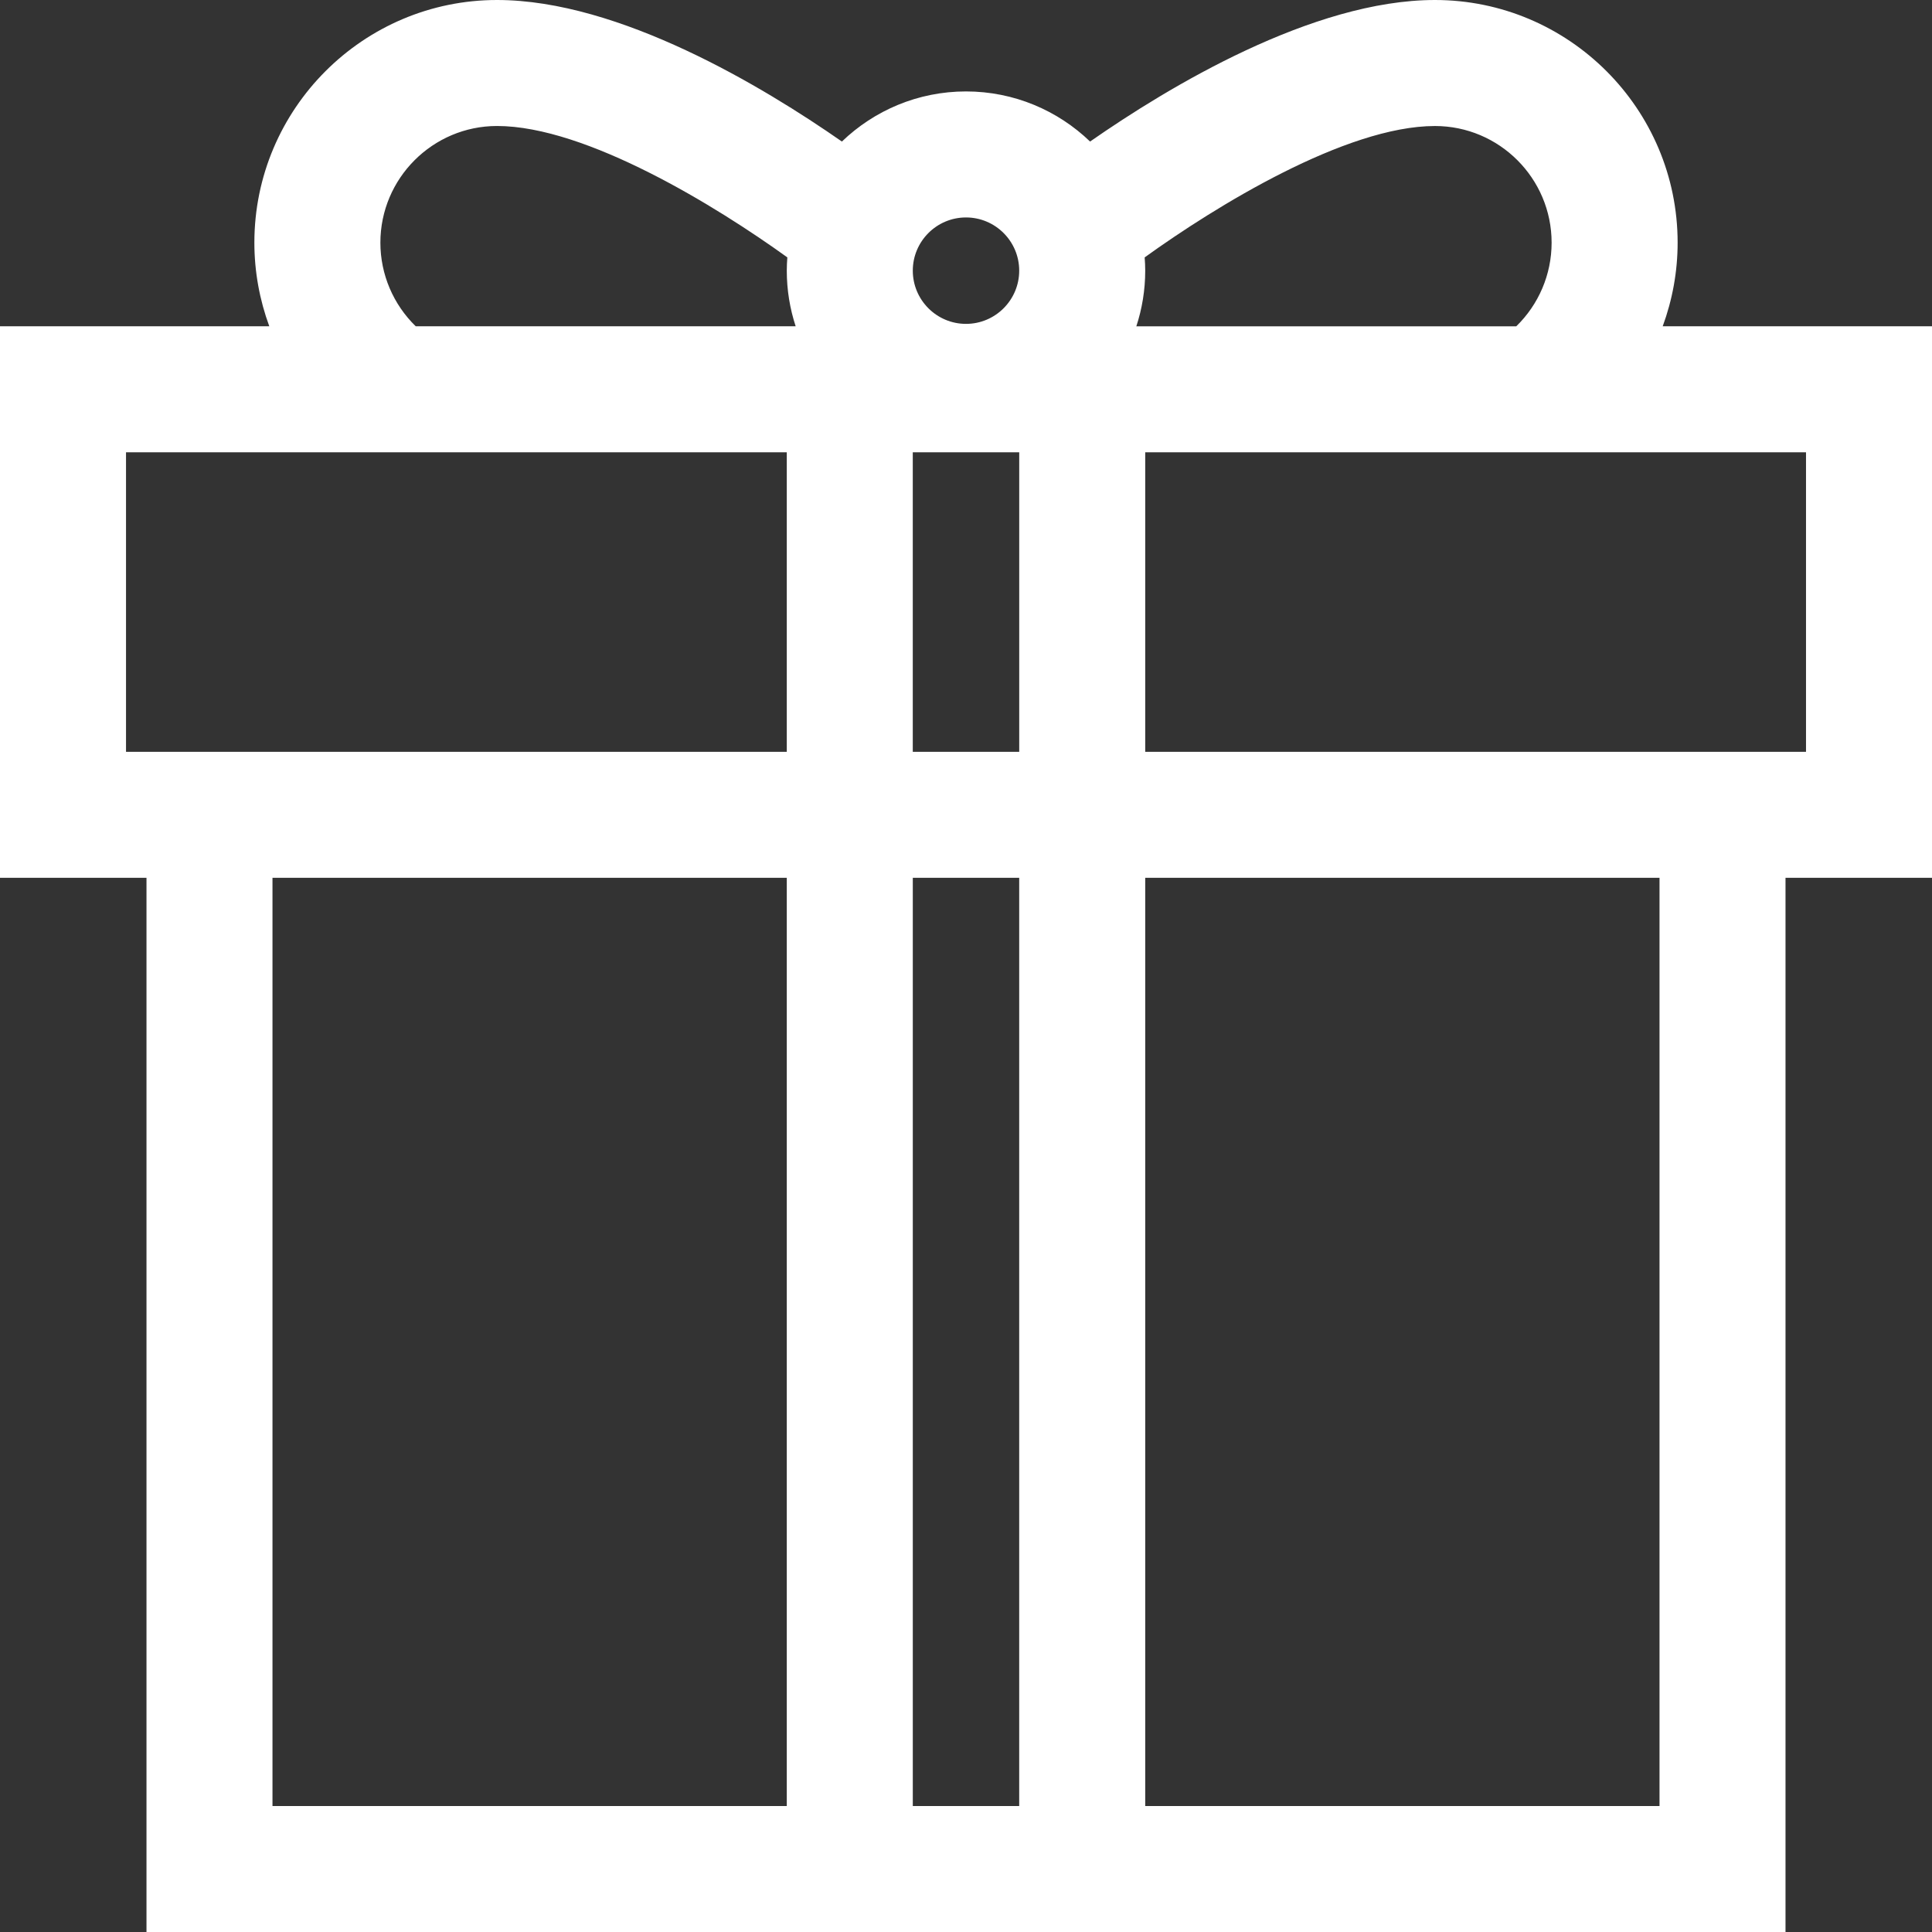
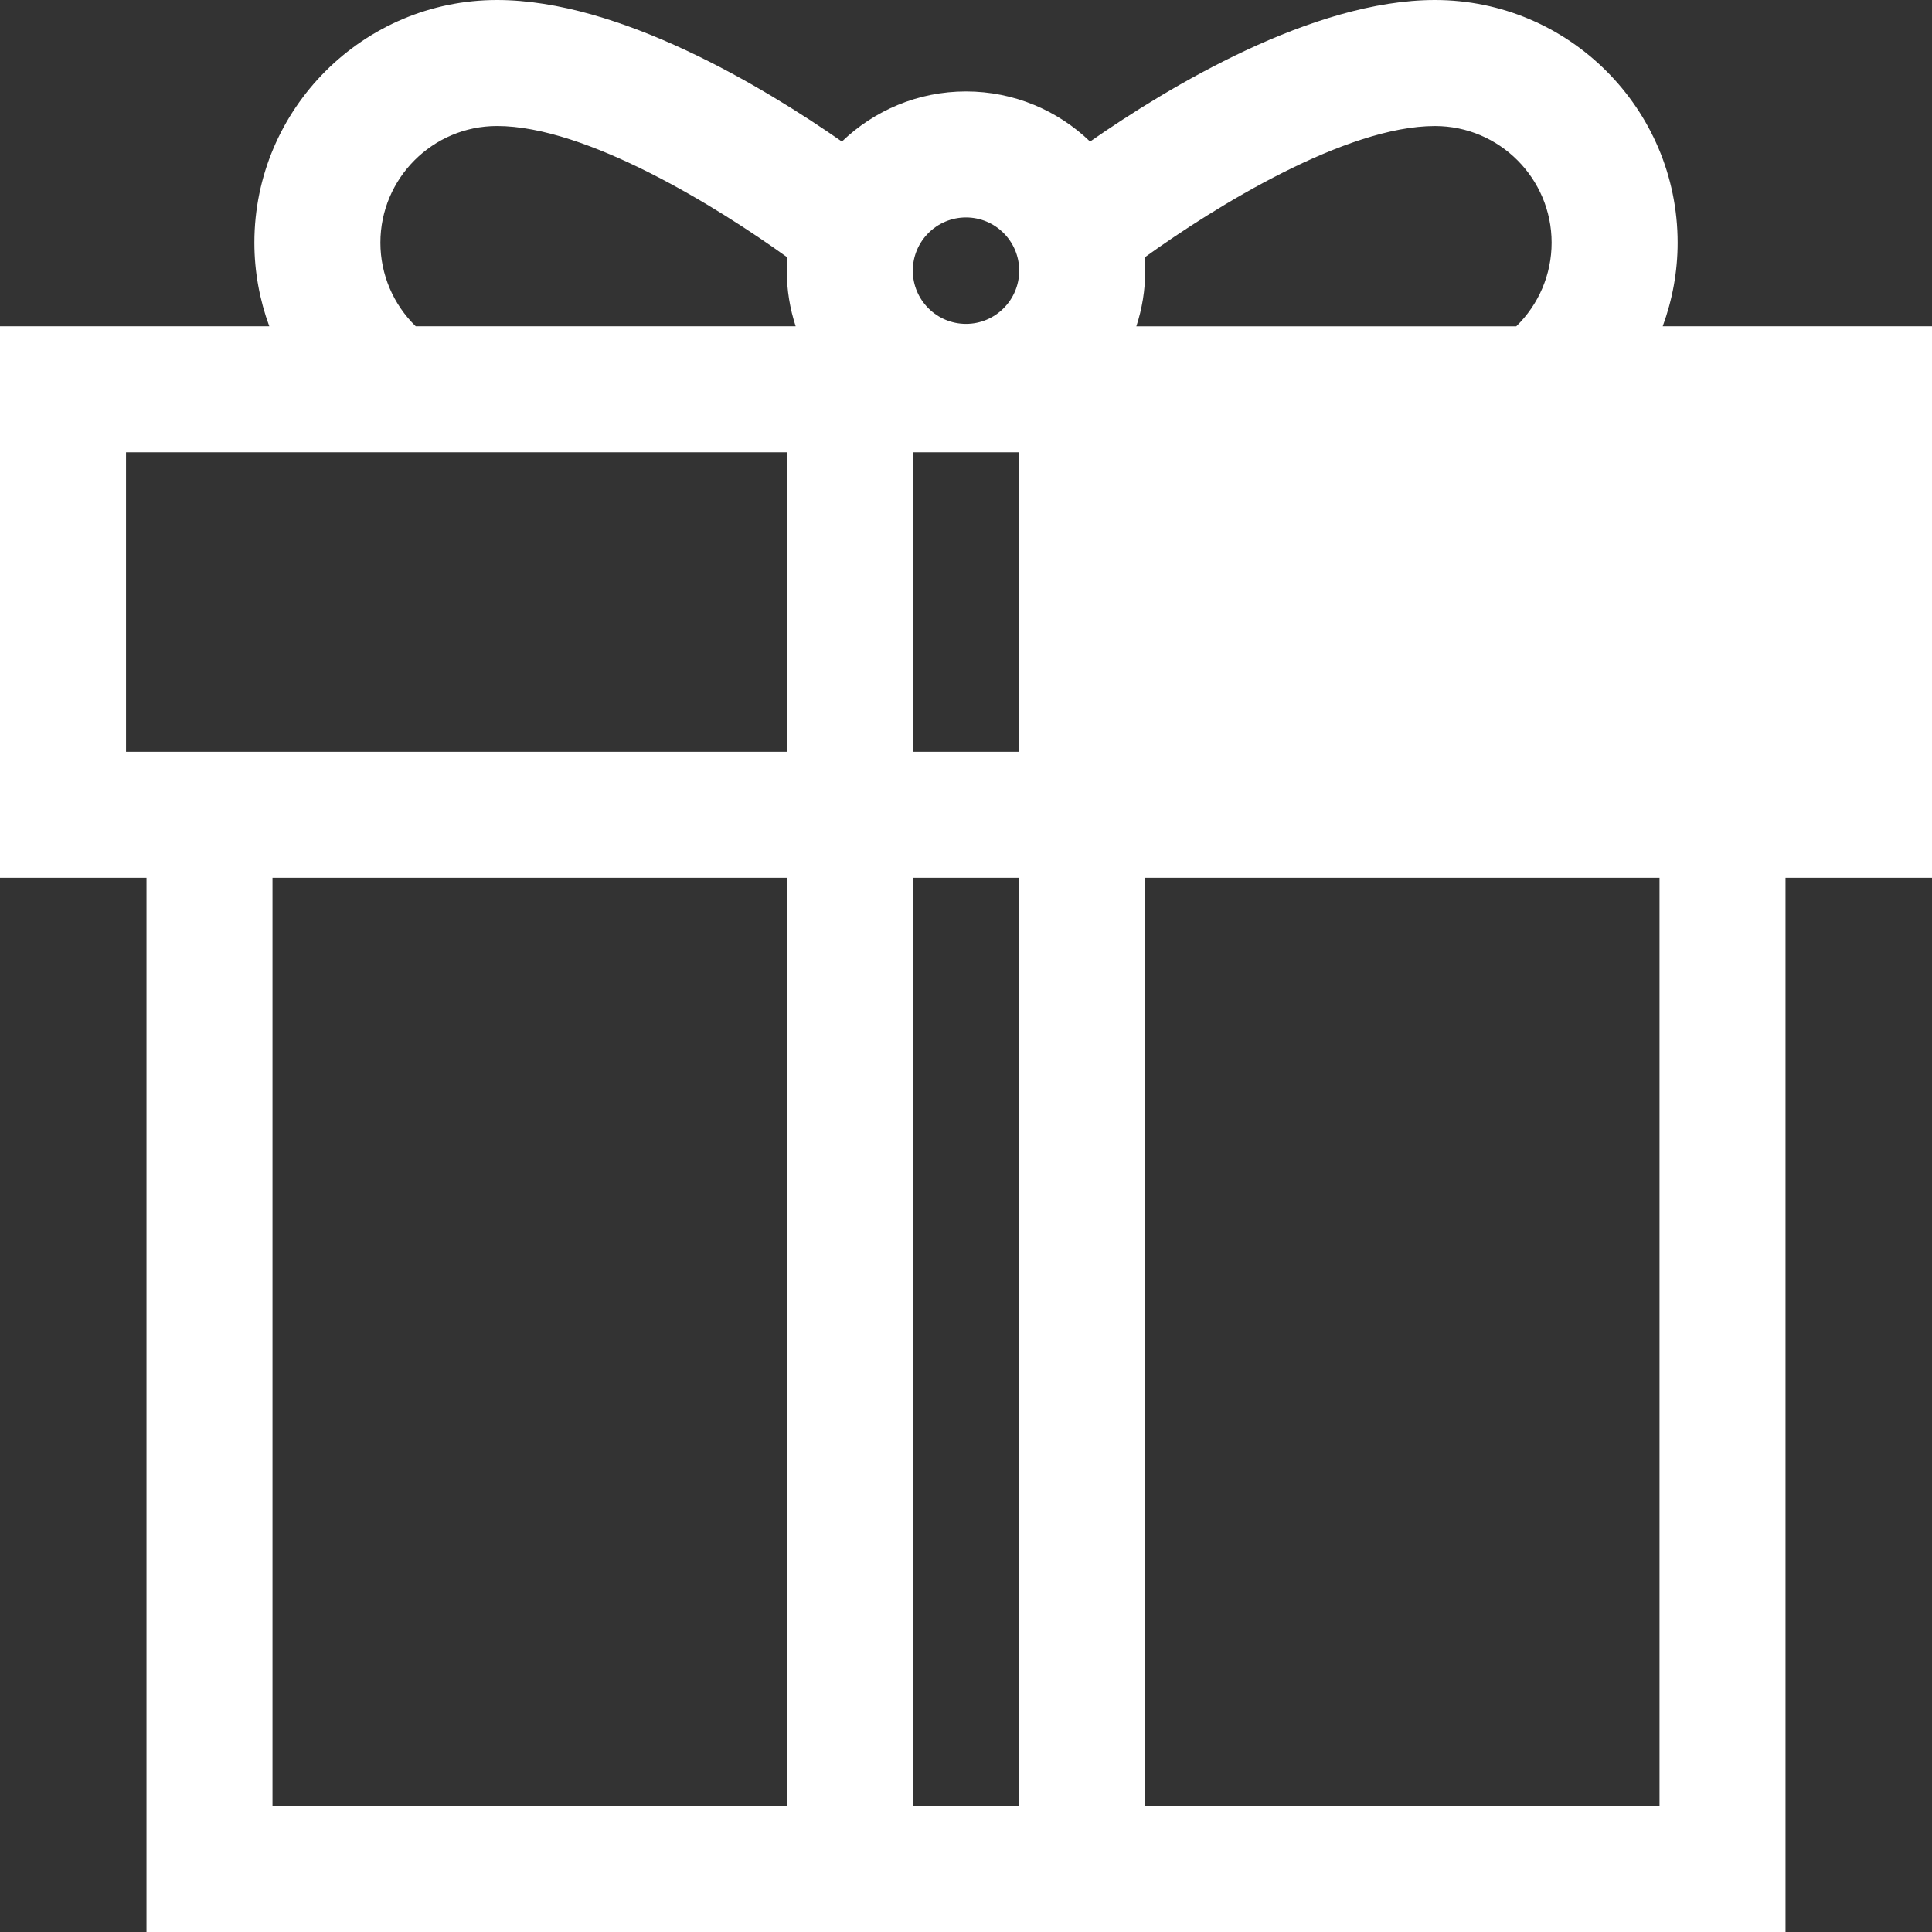
<svg xmlns="http://www.w3.org/2000/svg" width="80" height="80" viewBox="0 0 80 80" fill="none">
  <rect x="0" y="0" width="80" height="80" fill="#333333" stroke="none" />
-   <path d="M68.849 13.511C69.25 12.417 69.467 11.248 69.467 10.048C69.467 4.507 64.96 0 59.419 0C54.349 0 48.383 3.601 45.138 5.861C43.804 4.577 41.993 3.786 40 3.786C38.007 3.786 36.196 4.577 34.861 5.861C31.617 3.601 25.651 0 20.581 0C15.04 0 10.533 4.507 10.533 10.048C10.533 11.248 10.749 12.417 11.151 13.511H0V36.348H6.066V80H73.934V36.348H80V13.511H68.849ZM32.579 74.783H11.283V36.348H32.579V74.783H32.579ZM32.579 31.131H6.066H5.218V18.729H32.579V31.131H32.579ZM17.215 13.511C16.287 12.609 15.751 11.366 15.751 10.048C15.751 7.384 17.918 5.217 20.581 5.217C24.277 5.217 29.686 8.555 32.602 10.658C32.588 10.839 32.579 11.022 32.579 11.207C32.579 12.011 32.709 12.786 32.947 13.511H17.215ZM40 9.004C41.215 9.004 42.203 9.992 42.203 11.207C42.203 12.422 41.215 13.411 40 13.411C38.785 13.411 37.797 12.422 37.797 11.207C37.797 9.992 38.785 9.004 40 9.004ZM42.203 74.783H37.797V36.348H42.203V74.783ZM42.204 31.131H37.796V18.729H42.204V31.131ZM47.398 10.658C50.315 8.555 55.724 5.218 59.419 5.218C62.083 5.218 64.249 7.385 64.249 10.048C64.249 11.366 63.713 12.609 62.785 13.512H47.053C47.291 12.786 47.421 12.012 47.421 11.207C47.421 11.023 47.412 10.84 47.398 10.658ZM68.717 74.783H47.421V36.348H68.717V74.783ZM74.783 31.131H73.934H47.421V18.729H74.783V31.131Z" fill="white" />
+   <path d="M68.849 13.511C69.25 12.417 69.467 11.248 69.467 10.048C69.467 4.507 64.96 0 59.419 0C54.349 0 48.383 3.601 45.138 5.861C43.804 4.577 41.993 3.786 40 3.786C38.007 3.786 36.196 4.577 34.861 5.861C31.617 3.601 25.651 0 20.581 0C15.04 0 10.533 4.507 10.533 10.048C10.533 11.248 10.749 12.417 11.151 13.511H0V36.348H6.066V80H73.934V36.348H80V13.511H68.849ZM32.579 74.783H11.283V36.348H32.579V74.783H32.579ZM32.579 31.131H6.066H5.218V18.729H32.579V31.131H32.579ZM17.215 13.511C16.287 12.609 15.751 11.366 15.751 10.048C15.751 7.384 17.918 5.217 20.581 5.217C24.277 5.217 29.686 8.555 32.602 10.658C32.588 10.839 32.579 11.022 32.579 11.207C32.579 12.011 32.709 12.786 32.947 13.511H17.215ZM40 9.004C41.215 9.004 42.203 9.992 42.203 11.207C42.203 12.422 41.215 13.411 40 13.411C38.785 13.411 37.797 12.422 37.797 11.207C37.797 9.992 38.785 9.004 40 9.004ZM42.203 74.783H37.797V36.348H42.203V74.783ZM42.204 31.131H37.796V18.729H42.204V31.131ZM47.398 10.658C50.315 8.555 55.724 5.218 59.419 5.218C62.083 5.218 64.249 7.385 64.249 10.048C64.249 11.366 63.713 12.609 62.785 13.512H47.053C47.291 12.786 47.421 12.012 47.421 11.207C47.421 11.023 47.412 10.84 47.398 10.658ZM68.717 74.783H47.421V36.348H68.717V74.783ZM74.783 31.131H73.934H47.421H74.783V31.131Z" fill="white" />
</svg>